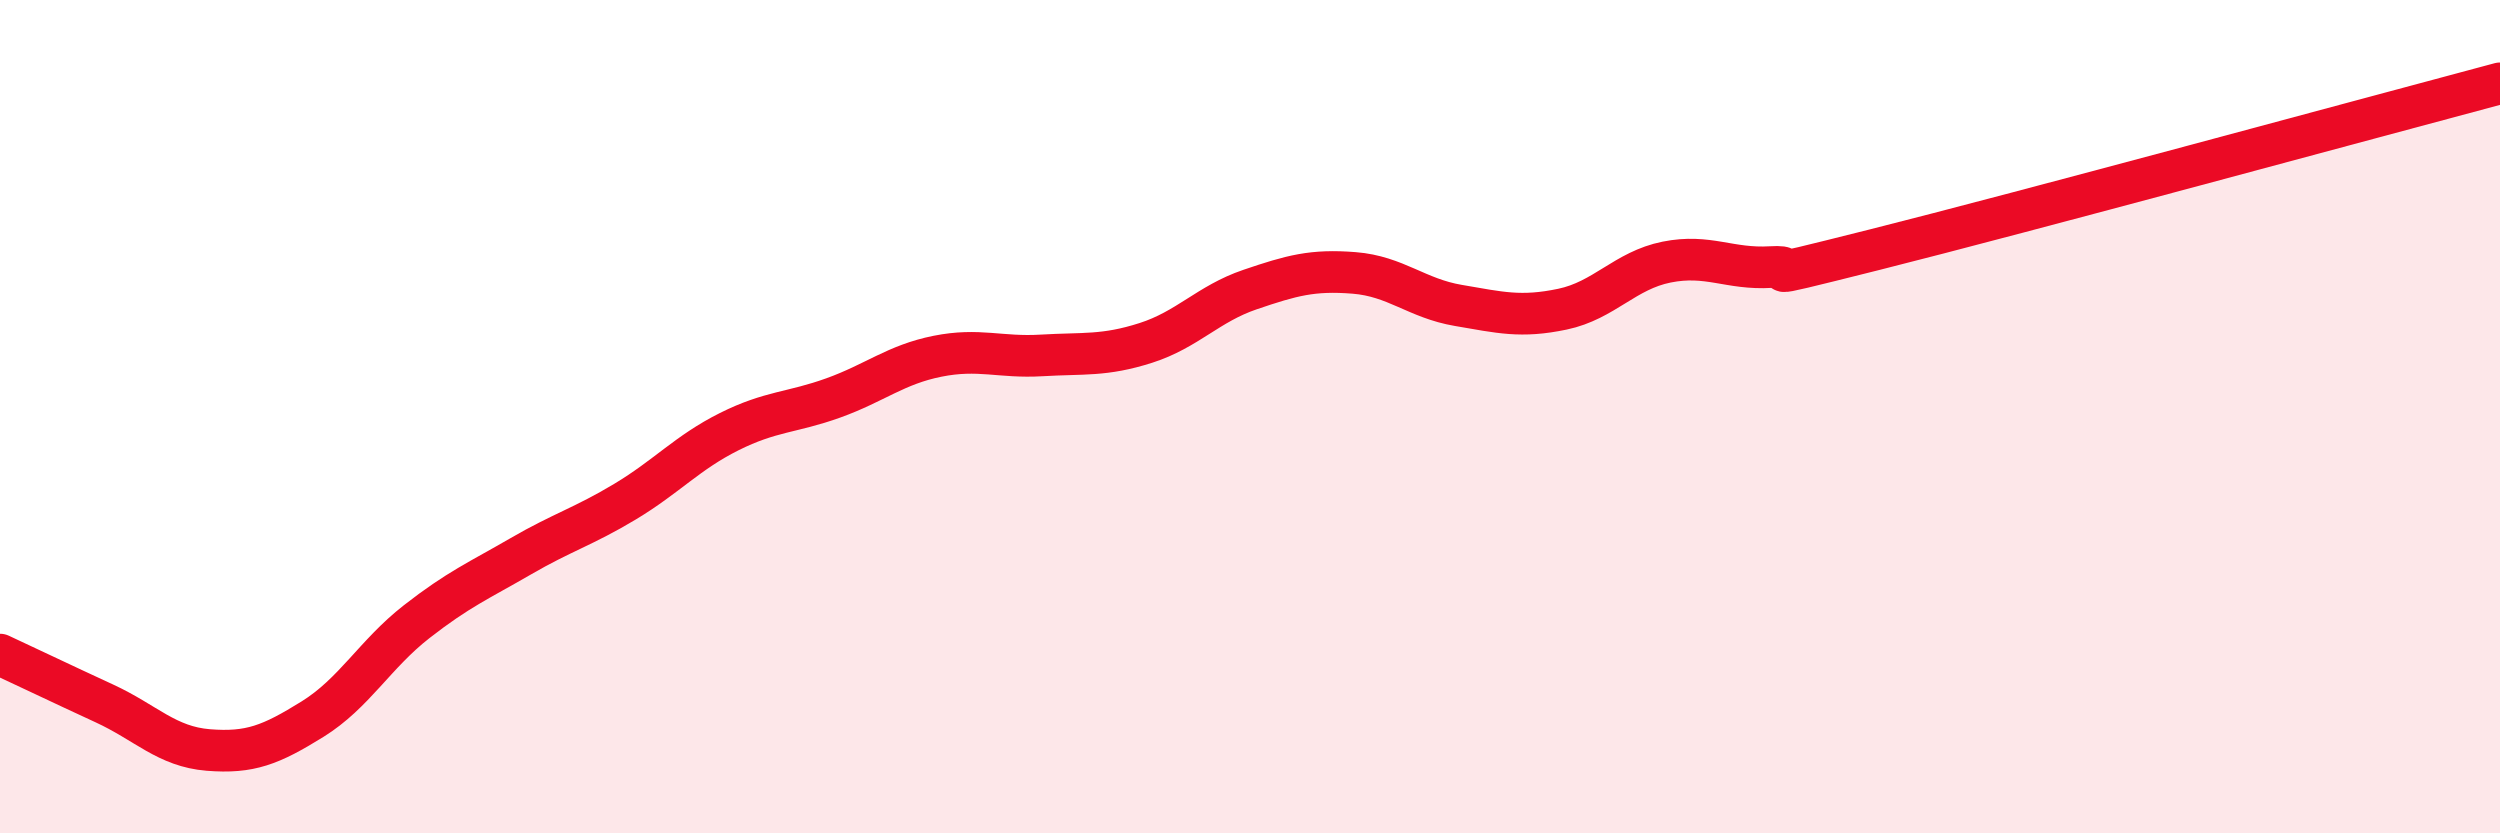
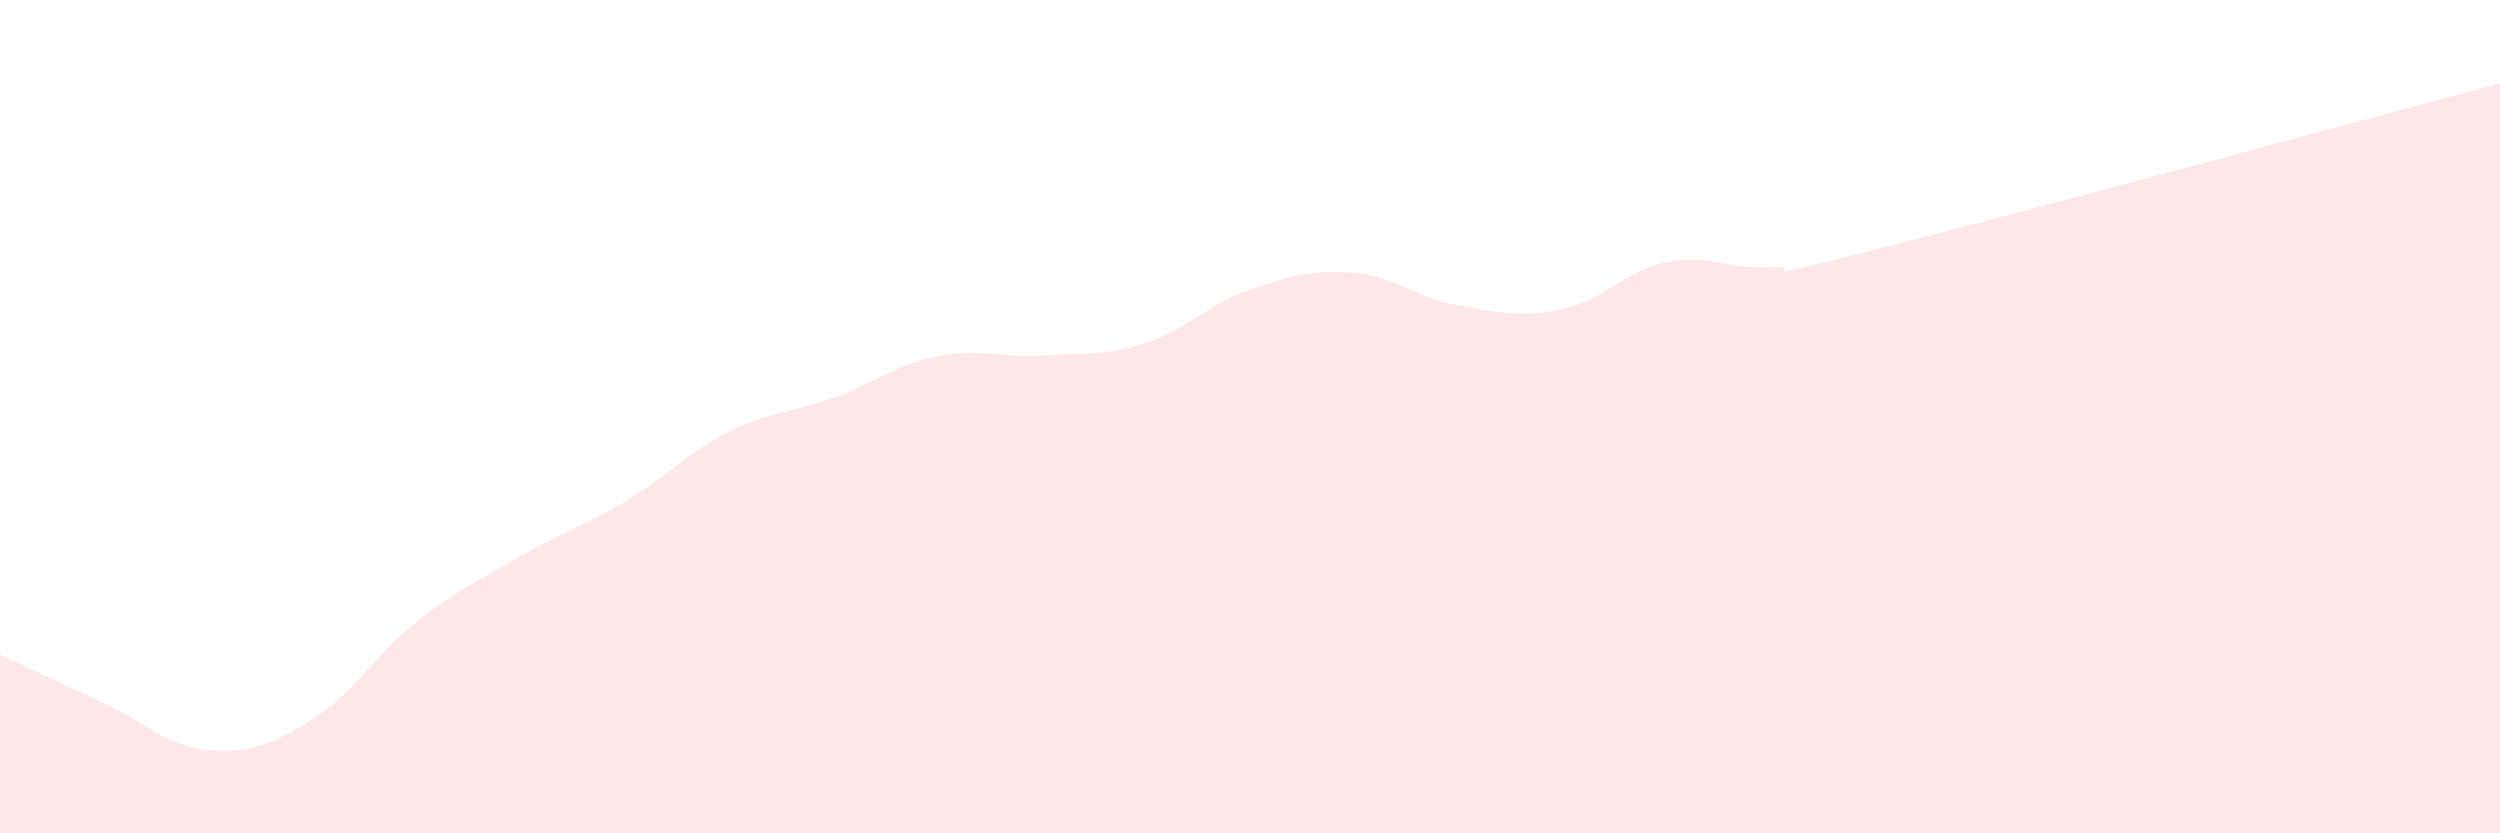
<svg xmlns="http://www.w3.org/2000/svg" width="60" height="20" viewBox="0 0 60 20">
  <path d="M 0,15.71 C 0.5,15.94 1.5,16.42 2.5,16.88 C 3.5,17.34 4,17.92 5,18 C 6,18.08 6.5,17.88 7.5,17.26 C 8.5,16.64 9,15.7 10,14.92 C 11,14.14 11.5,13.93 12.5,13.35 C 13.5,12.77 14,12.64 15,12.04 C 16,11.44 16.5,10.86 17.5,10.36 C 18.5,9.86 19,9.91 20,9.55 C 21,9.19 21.5,8.75 22.5,8.55 C 23.5,8.35 24,8.59 25,8.53 C 26,8.47 26.5,8.55 27.5,8.23 C 28.5,7.91 29,7.29 30,6.95 C 31,6.61 31.5,6.47 32.5,6.55 C 33.5,6.63 34,7.16 35,7.33 C 36,7.5 36.5,7.63 37.5,7.42 C 38.5,7.21 39,6.49 40,6.29 C 41,6.09 41.5,6.47 42.5,6.41 C 43.5,6.35 41.5,6.87 45,5.99 C 48.5,5.11 57,2.8 60,2L60 20L0 20Z" fill="#EB0A25" opacity="0.1" stroke-linecap="round" stroke-linejoin="round" />
-   <path d="M 0,15.71 C 0.5,15.94 1.5,16.42 2.5,16.88 C 3.5,17.34 4,17.92 5,18 C 6,18.08 6.5,17.88 7.5,17.26 C 8.5,16.64 9,15.7 10,14.92 C 11,14.14 11.5,13.93 12.5,13.35 C 13.5,12.77 14,12.64 15,12.04 C 16,11.44 16.5,10.86 17.5,10.36 C 18.5,9.86 19,9.91 20,9.55 C 21,9.19 21.5,8.75 22.5,8.55 C 23.5,8.35 24,8.59 25,8.53 C 26,8.47 26.5,8.55 27.5,8.23 C 28.5,7.91 29,7.29 30,6.95 C 31,6.61 31.5,6.47 32.5,6.55 C 33.5,6.63 34,7.16 35,7.33 C 36,7.5 36.5,7.63 37.5,7.42 C 38.5,7.21 39,6.49 40,6.29 C 41,6.09 41.5,6.47 42.5,6.41 C 43.5,6.35 41.5,6.87 45,5.99 C 48.5,5.11 57,2.8 60,2" stroke="#EB0A25" stroke-width="1" fill="none" stroke-linecap="round" stroke-linejoin="round" />
</svg>